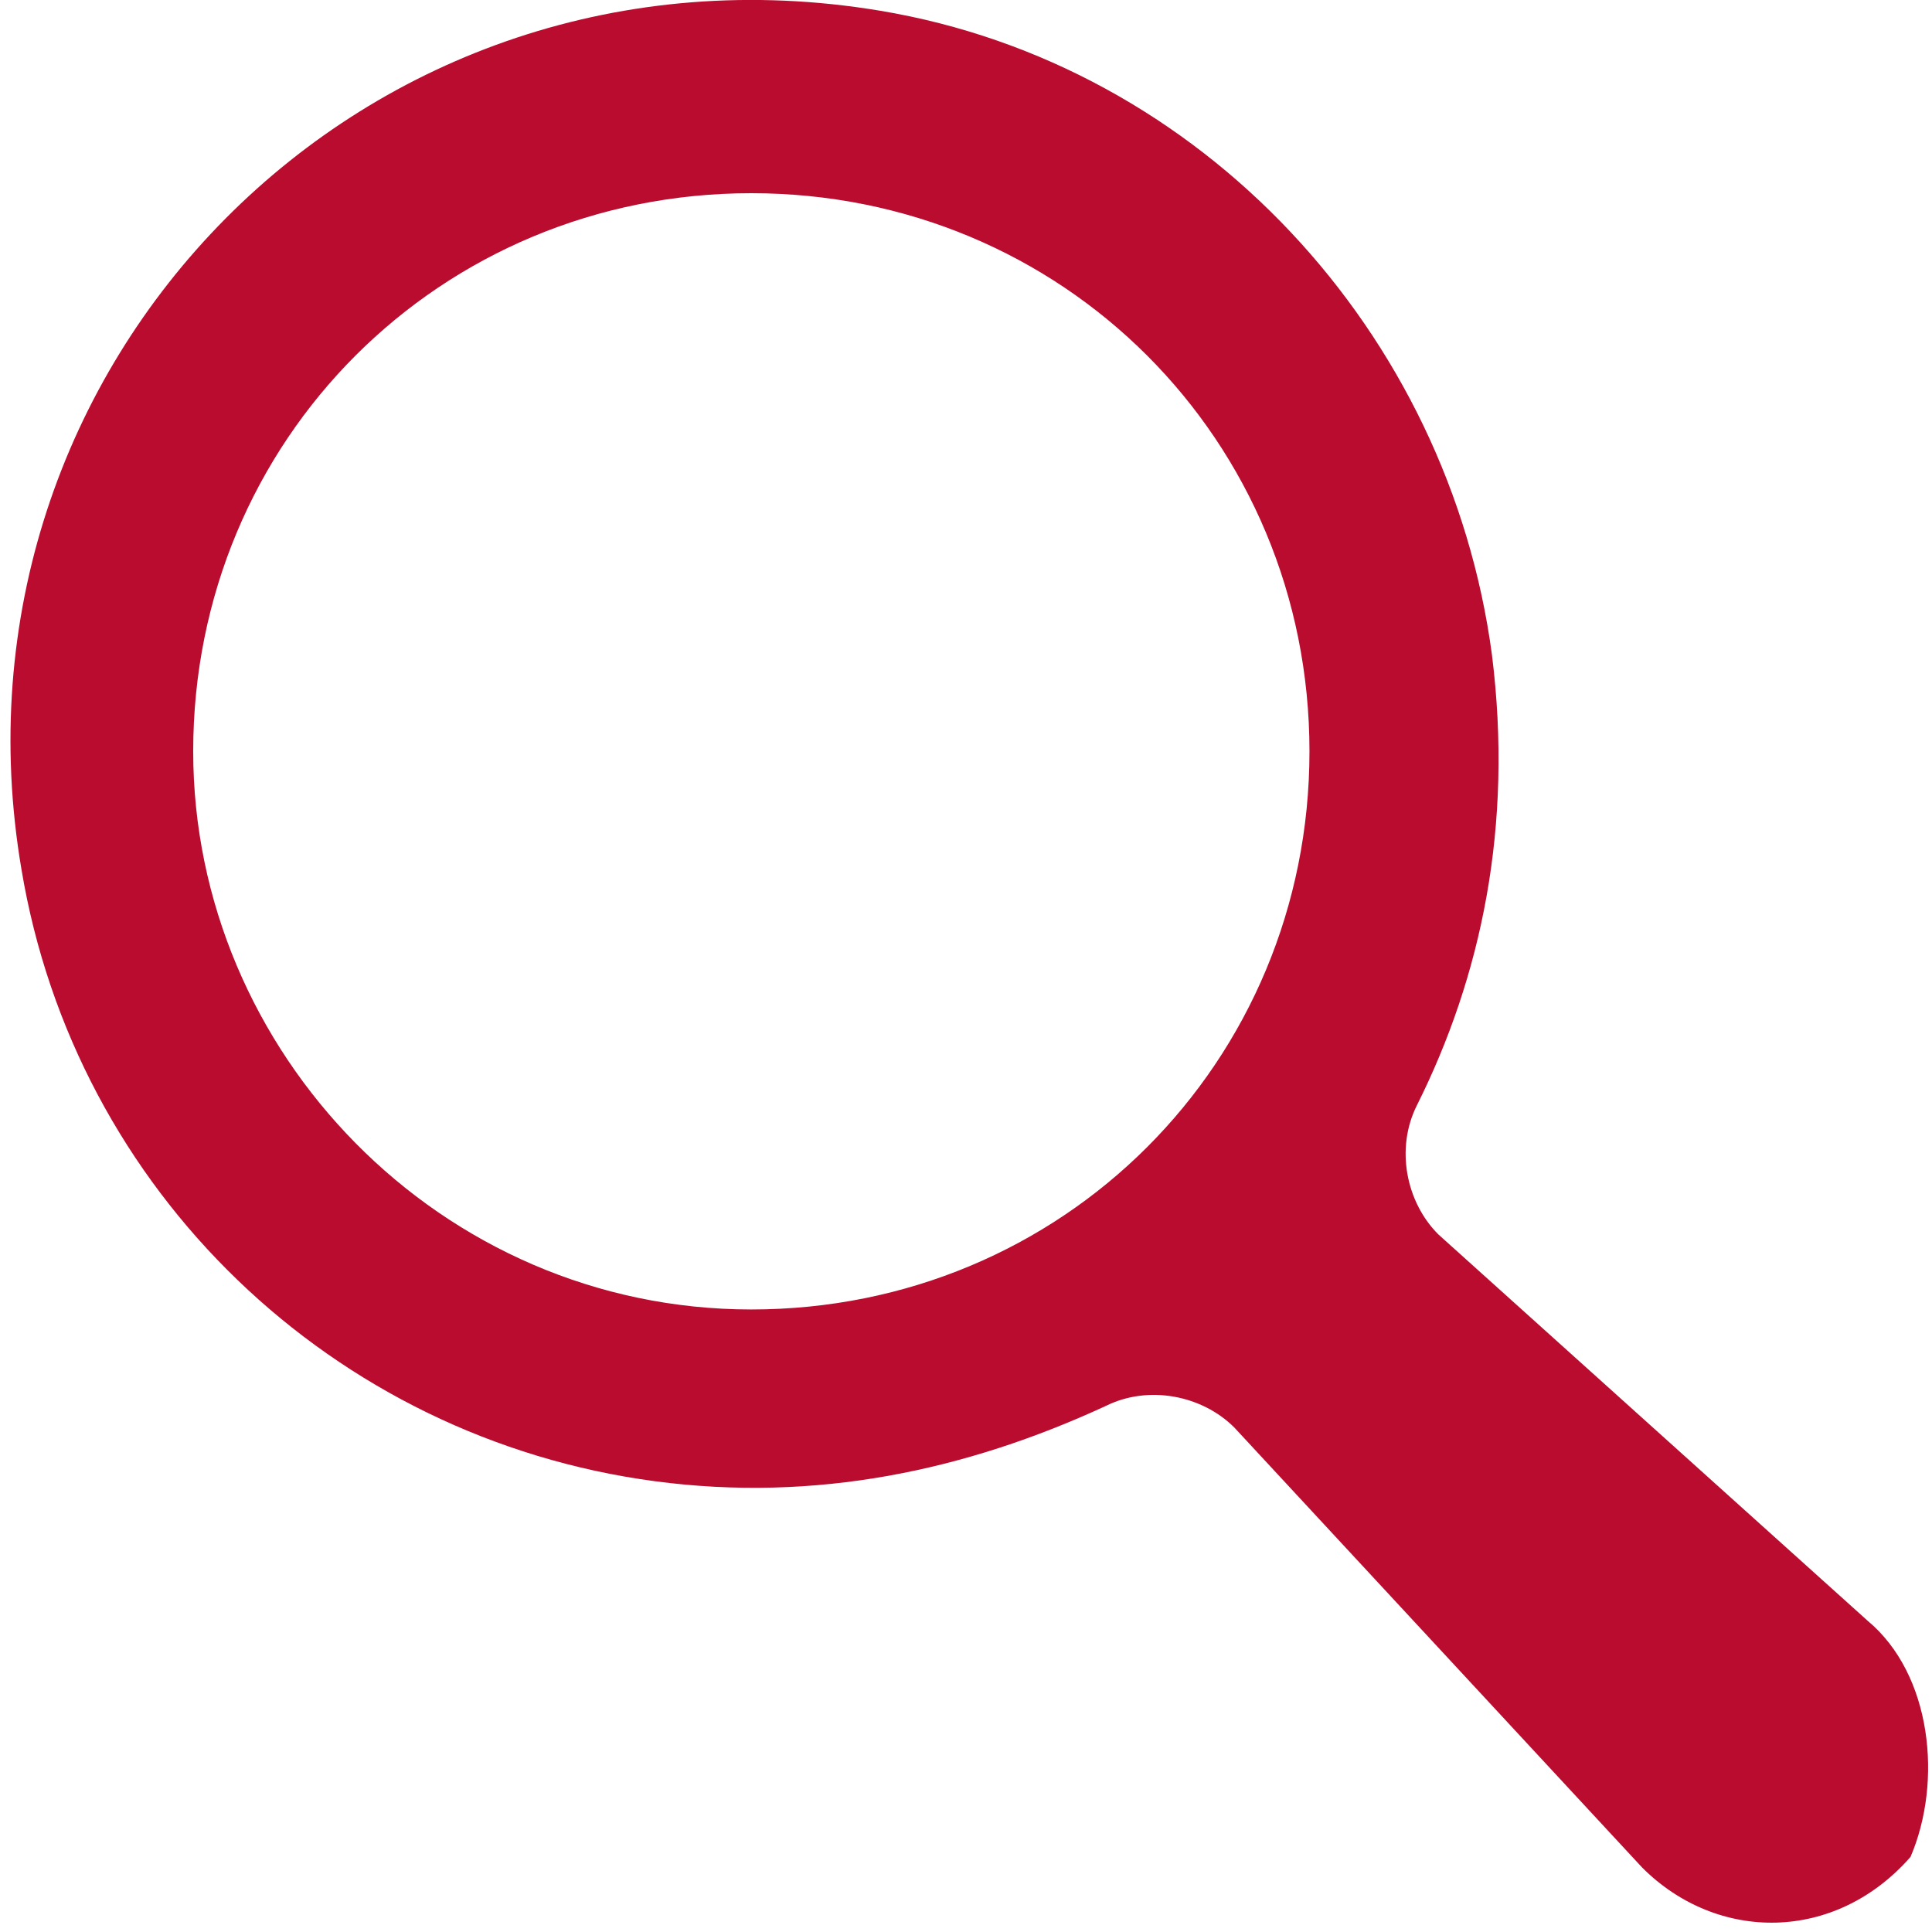
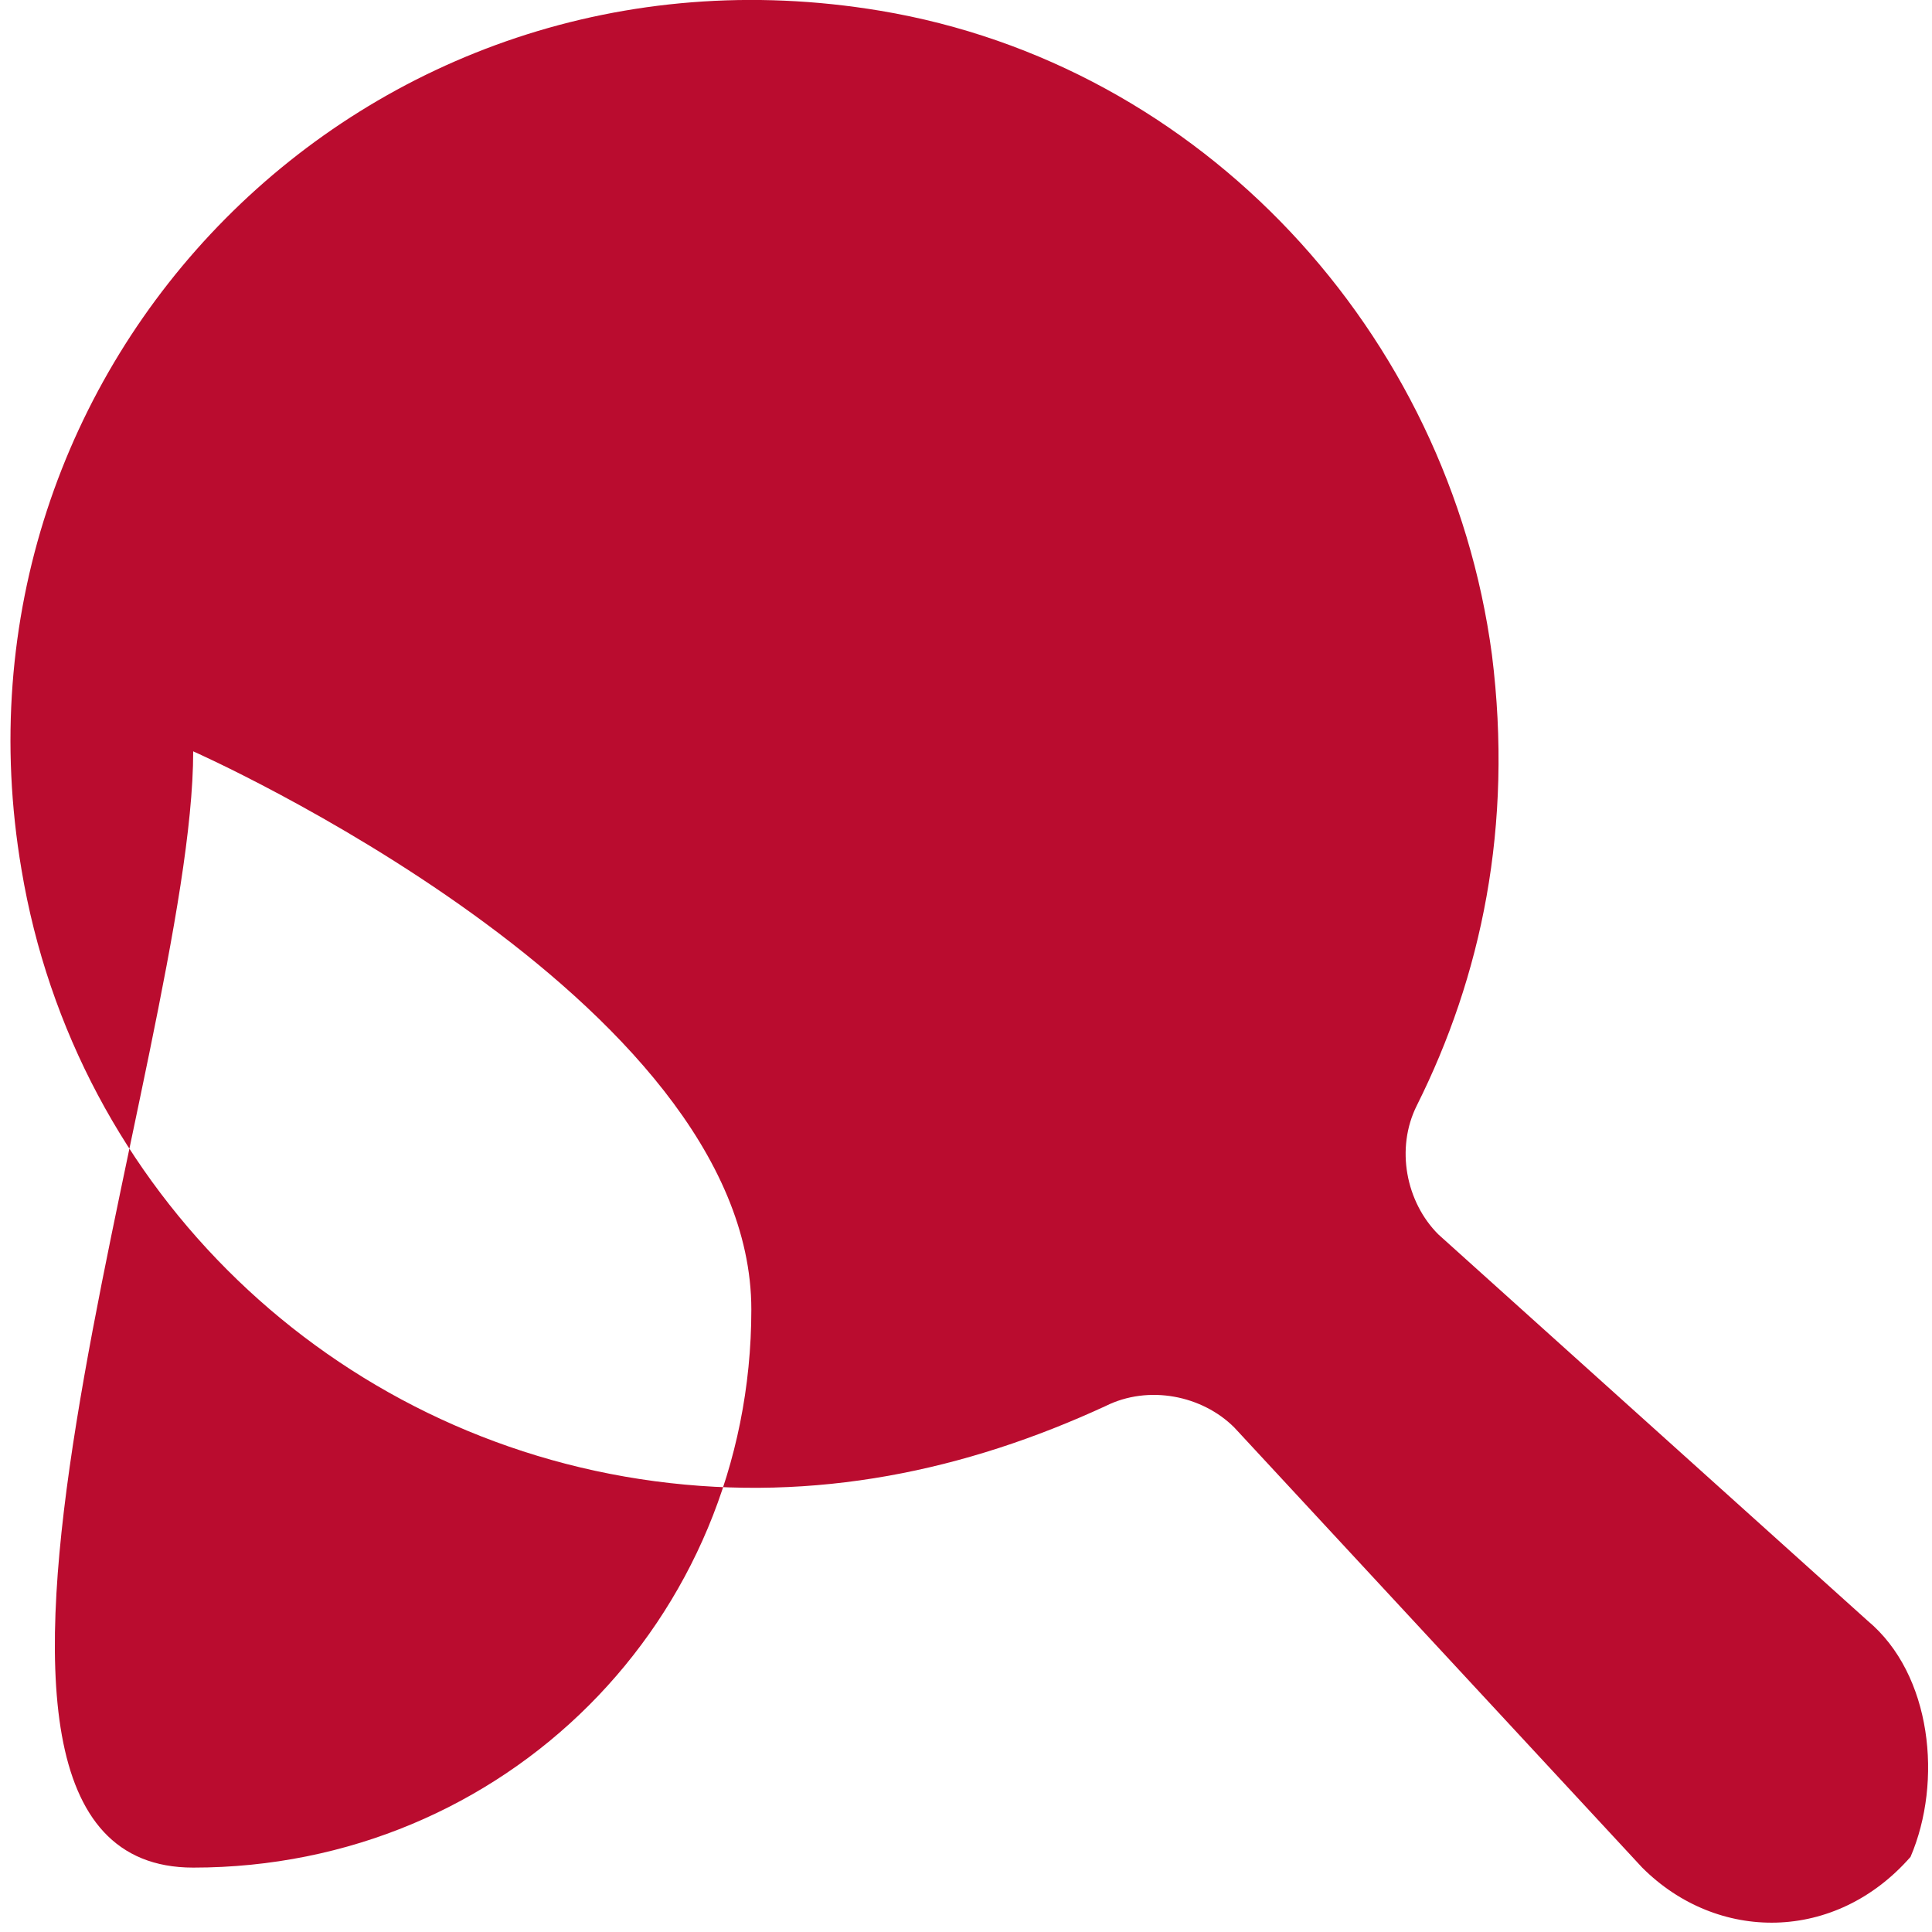
<svg xmlns="http://www.w3.org/2000/svg" width="18" height="18" viewBox="0 0 18 18">
-   <path fill="#BA0C2F" d="M17.4 15.1l-4-3.6c-.3-.3-.4-.8-.2-1.2.6-1.2.9-2.6.7-4.2-.4-3-2.7-5.5-5.7-6-4.8-.8-8.8 3.3-8 8 .5 3 2.9 5.3 5.9 5.7 1.5.2 2.9-.1 4.2-.7.4-.2.9-.1 1.2.2l3.8 4.1c.7.7 1.8.7 2.5-.1.3-.7.2-1.7-.4-2.2M1.8 7c0-2.9 2.3-5.2 5.2-5.2s5.2 2.3 5.2 5.2c0 2.9-2.3 5.2-5.2 5.2S1.8 9.8 1.8 7" />
+   <path fill="#BA0C2F" d="M17.4 15.1l-4-3.6c-.3-.3-.4-.8-.2-1.2.6-1.2.9-2.6.7-4.2-.4-3-2.7-5.5-5.7-6-4.8-.8-8.8 3.3-8 8 .5 3 2.9 5.3 5.9 5.7 1.5.2 2.9-.1 4.2-.7.4-.2.9-.1 1.2.2l3.8 4.1c.7.7 1.8.7 2.5-.1.3-.7.2-1.7-.4-2.2M1.8 7s5.2 2.3 5.2 5.2c0 2.9-2.3 5.2-5.2 5.2S1.8 9.8 1.8 7" />
</svg>